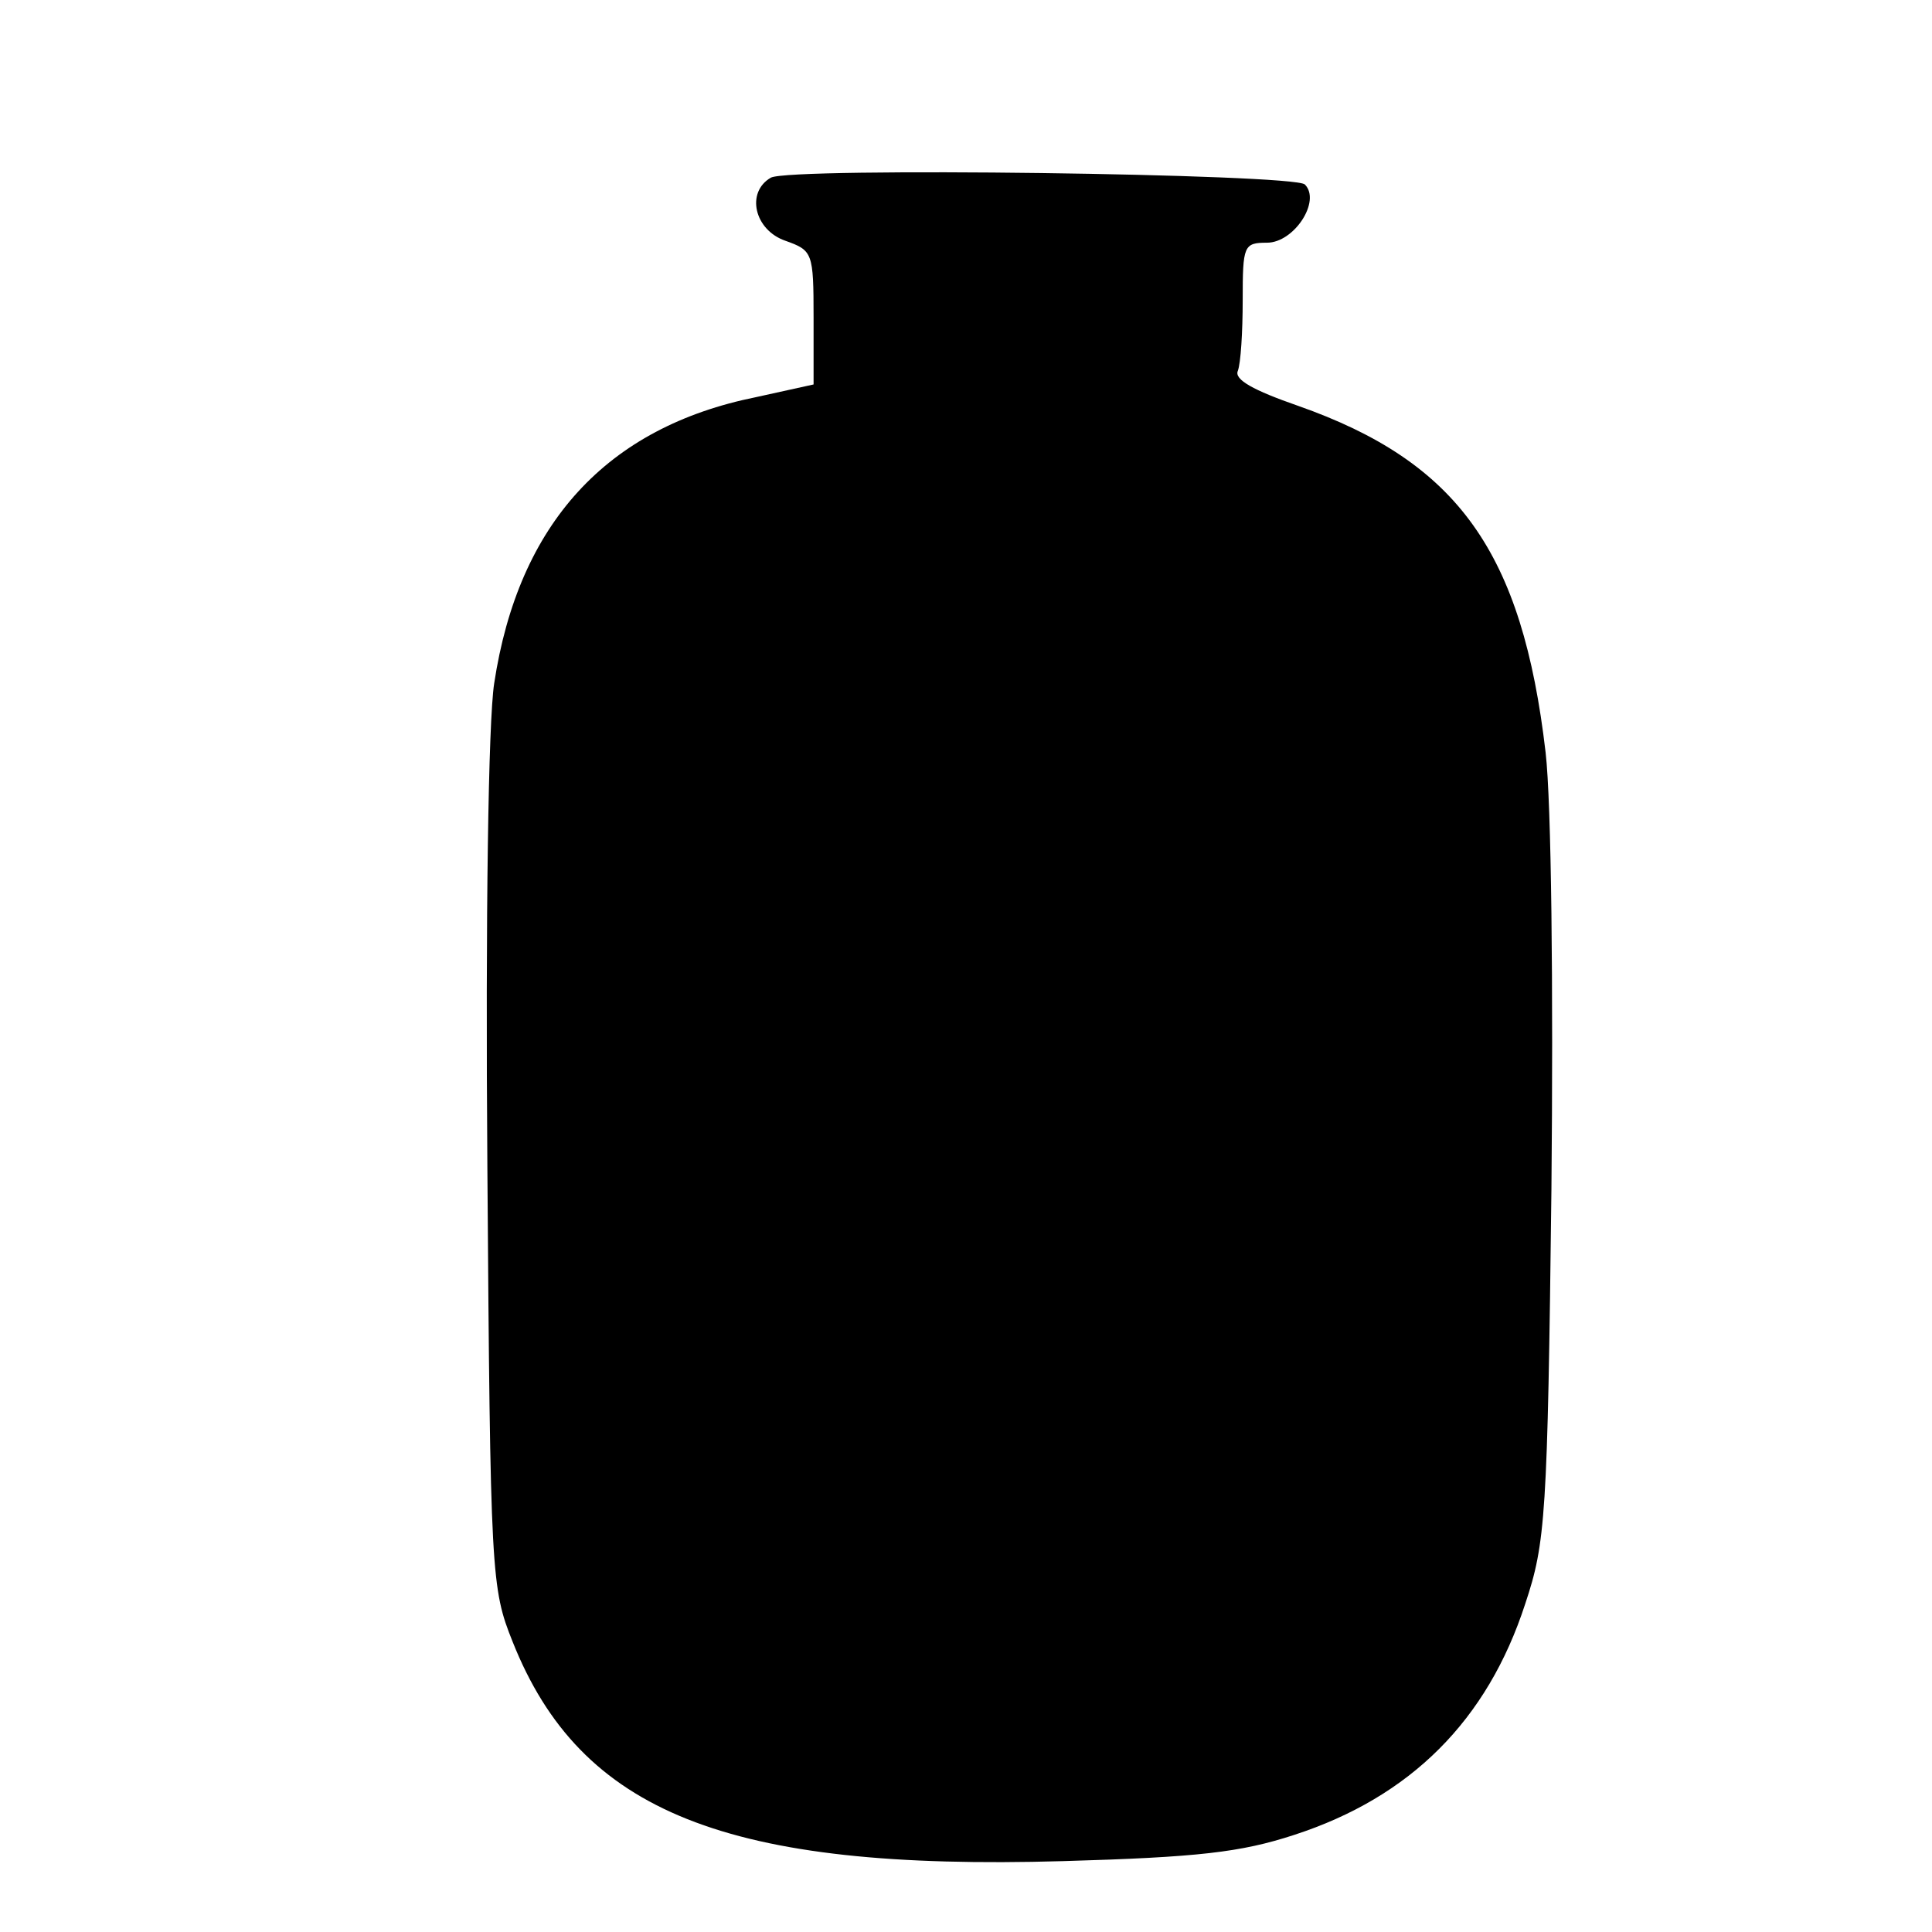
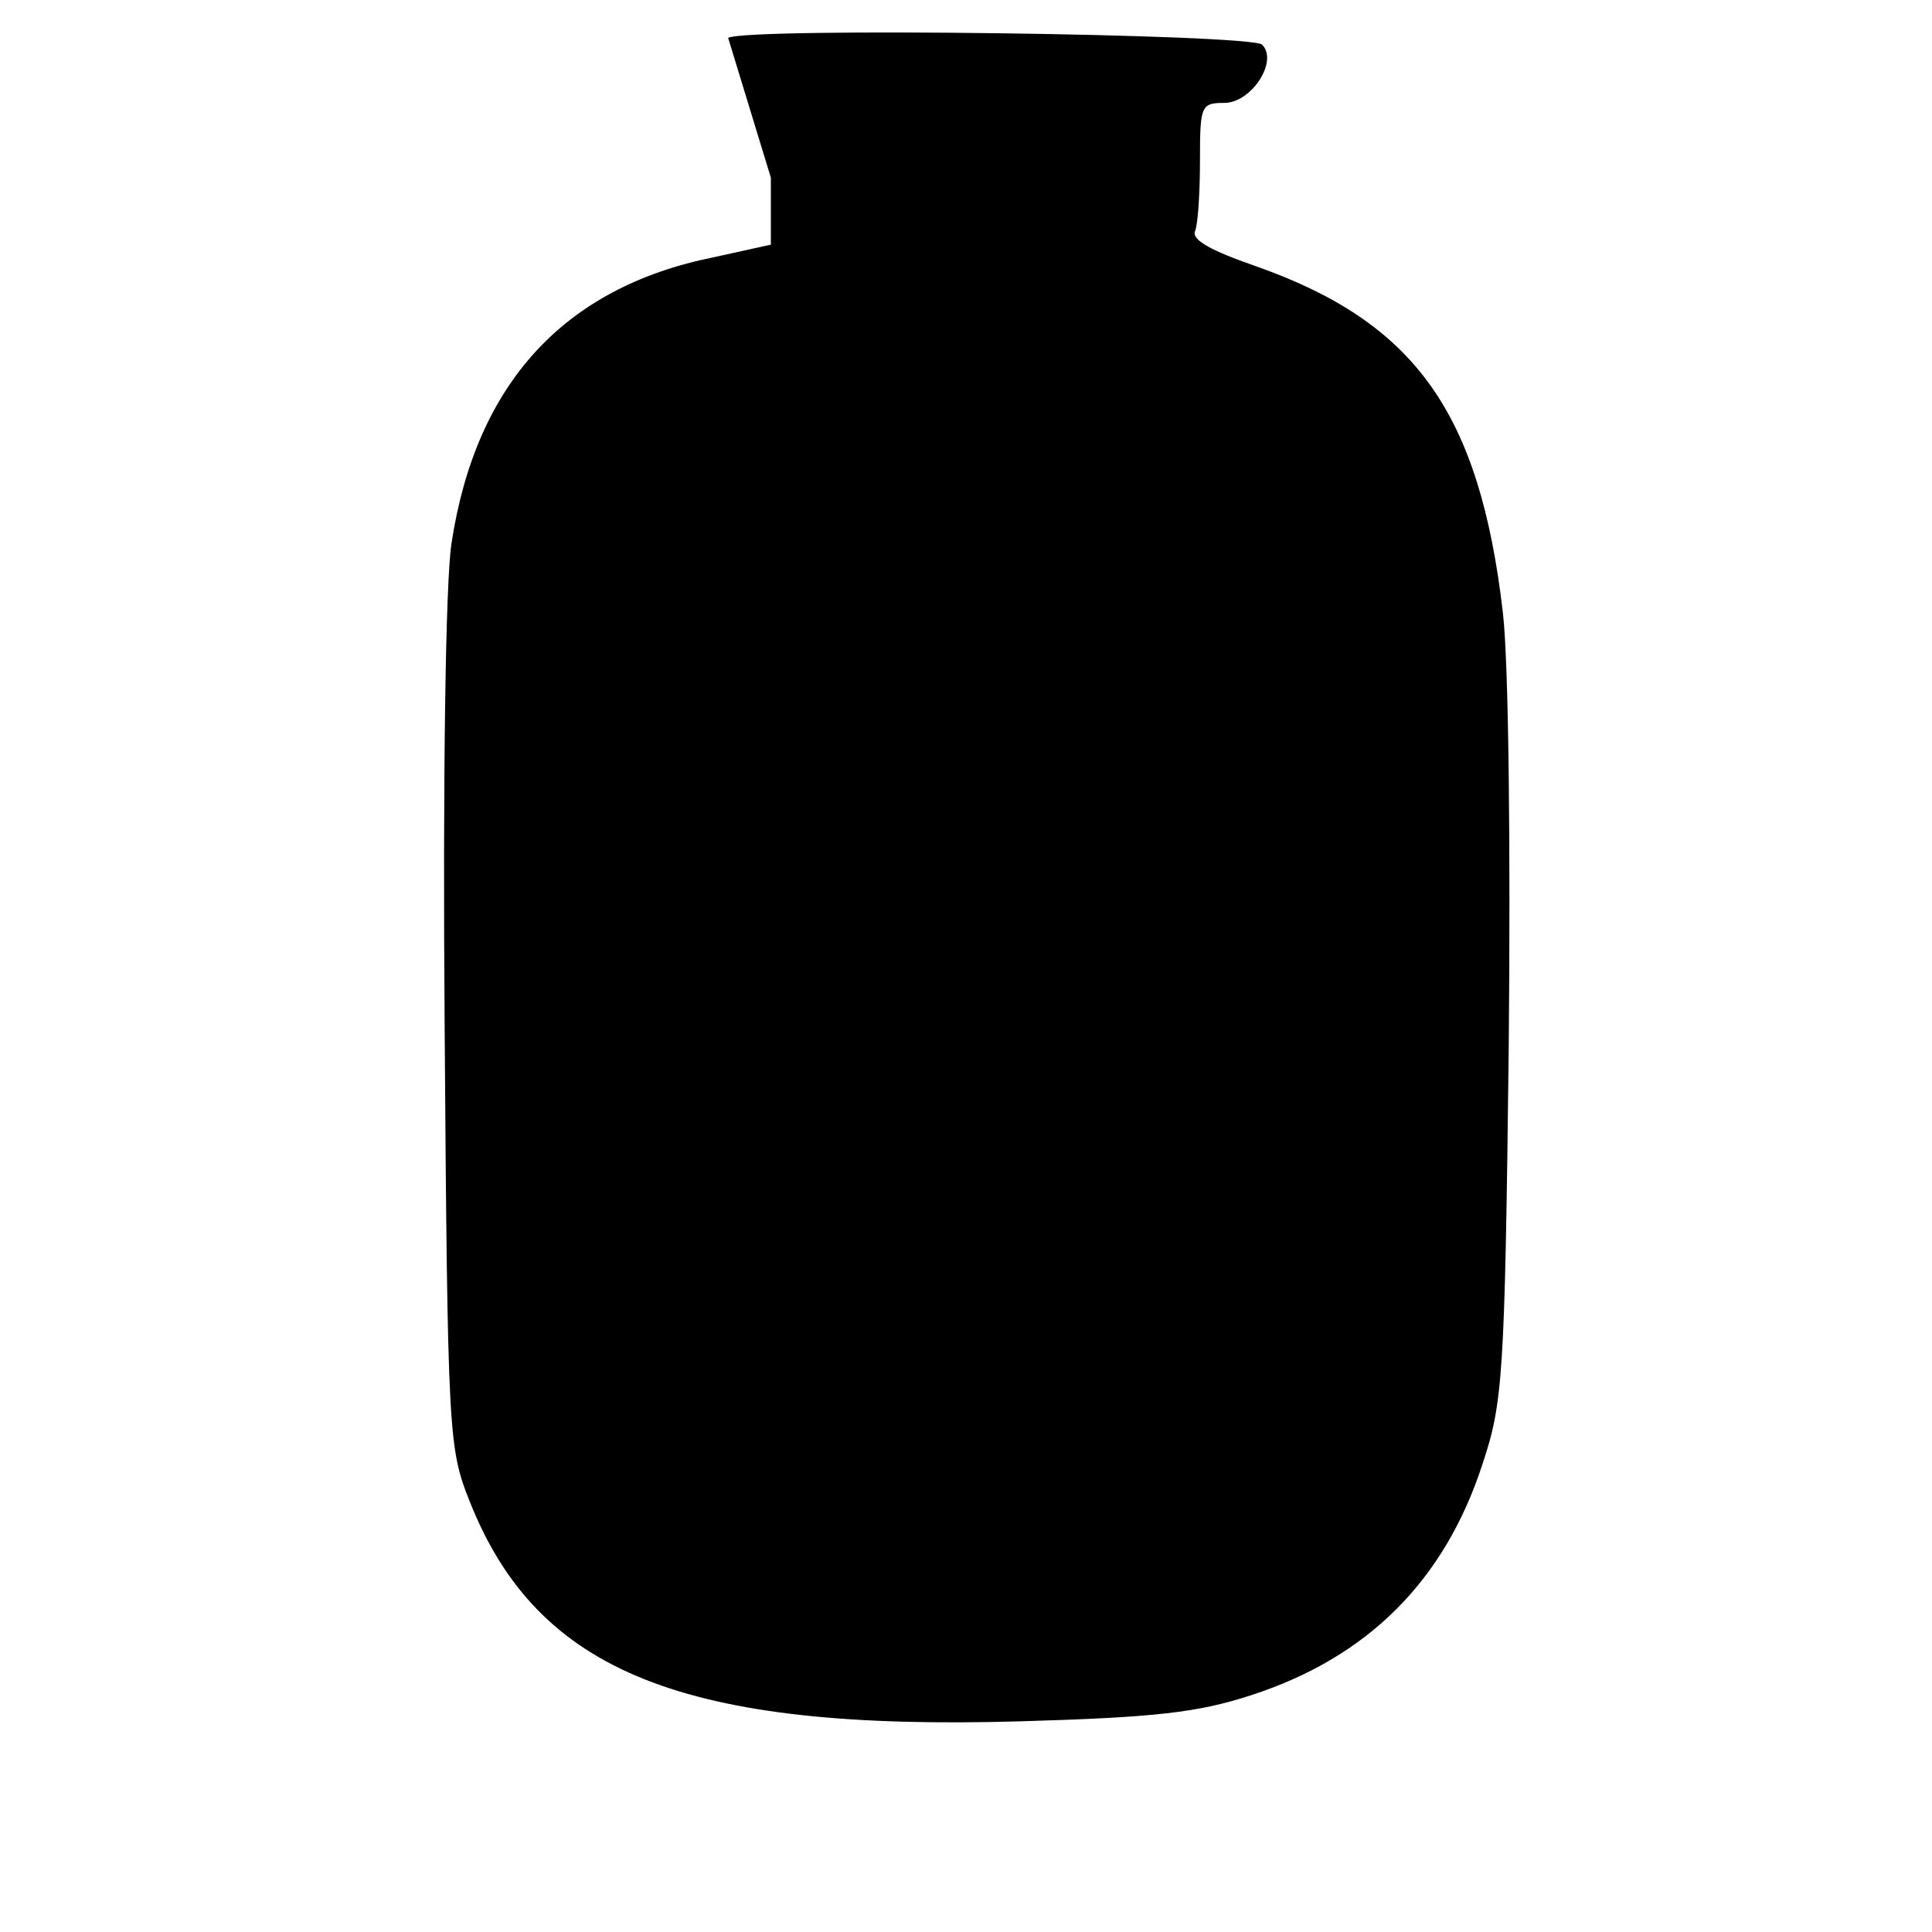
<svg xmlns="http://www.w3.org/2000/svg" version="1.0" width="199pt" height="199pt" viewBox="0 0 199 199" preserveAspectRatio="xMidYMid meet">
  <g transform="translate(0,199) scale(0.1,-0.1)" fill="#000000" stroke="none">
-     <path d="M794 1807 c-26 -15 -17 -54 15 -65 28 -10 29 -12 29 -79 l0 -69 -59 -13 c-154 -31 -245 -130 -270 -295 -6 -39 -9 -239 -7 -498 3 -422 4 -434 26 -489 70 -176 221 -236 567 -226 139 4 183 9 238 27 120 39 199 118 238 238 21 63 23 90 27 427 2 209 0 398 -6 450 -24 206 -90 299 -255 357 -46 16 -66 27 -62 36 3 8 5 40 5 73 0 56 1 59 25 59 28 0 56 43 39 60 -11 11 -530 18 -550 7z" />
+     <path d="M794 1807 l0 -69 -59 -13 c-154 -31 -245 -130 -270 -295 -6 -39 -9 -239 -7 -498 3 -422 4 -434 26 -489 70 -176 221 -236 567 -226 139 4 183 9 238 27 120 39 199 118 238 238 21 63 23 90 27 427 2 209 0 398 -6 450 -24 206 -90 299 -255 357 -46 16 -66 27 -62 36 3 8 5 40 5 73 0 56 1 59 25 59 28 0 56 43 39 60 -11 11 -530 18 -550 7z" />
  </g>
</svg>